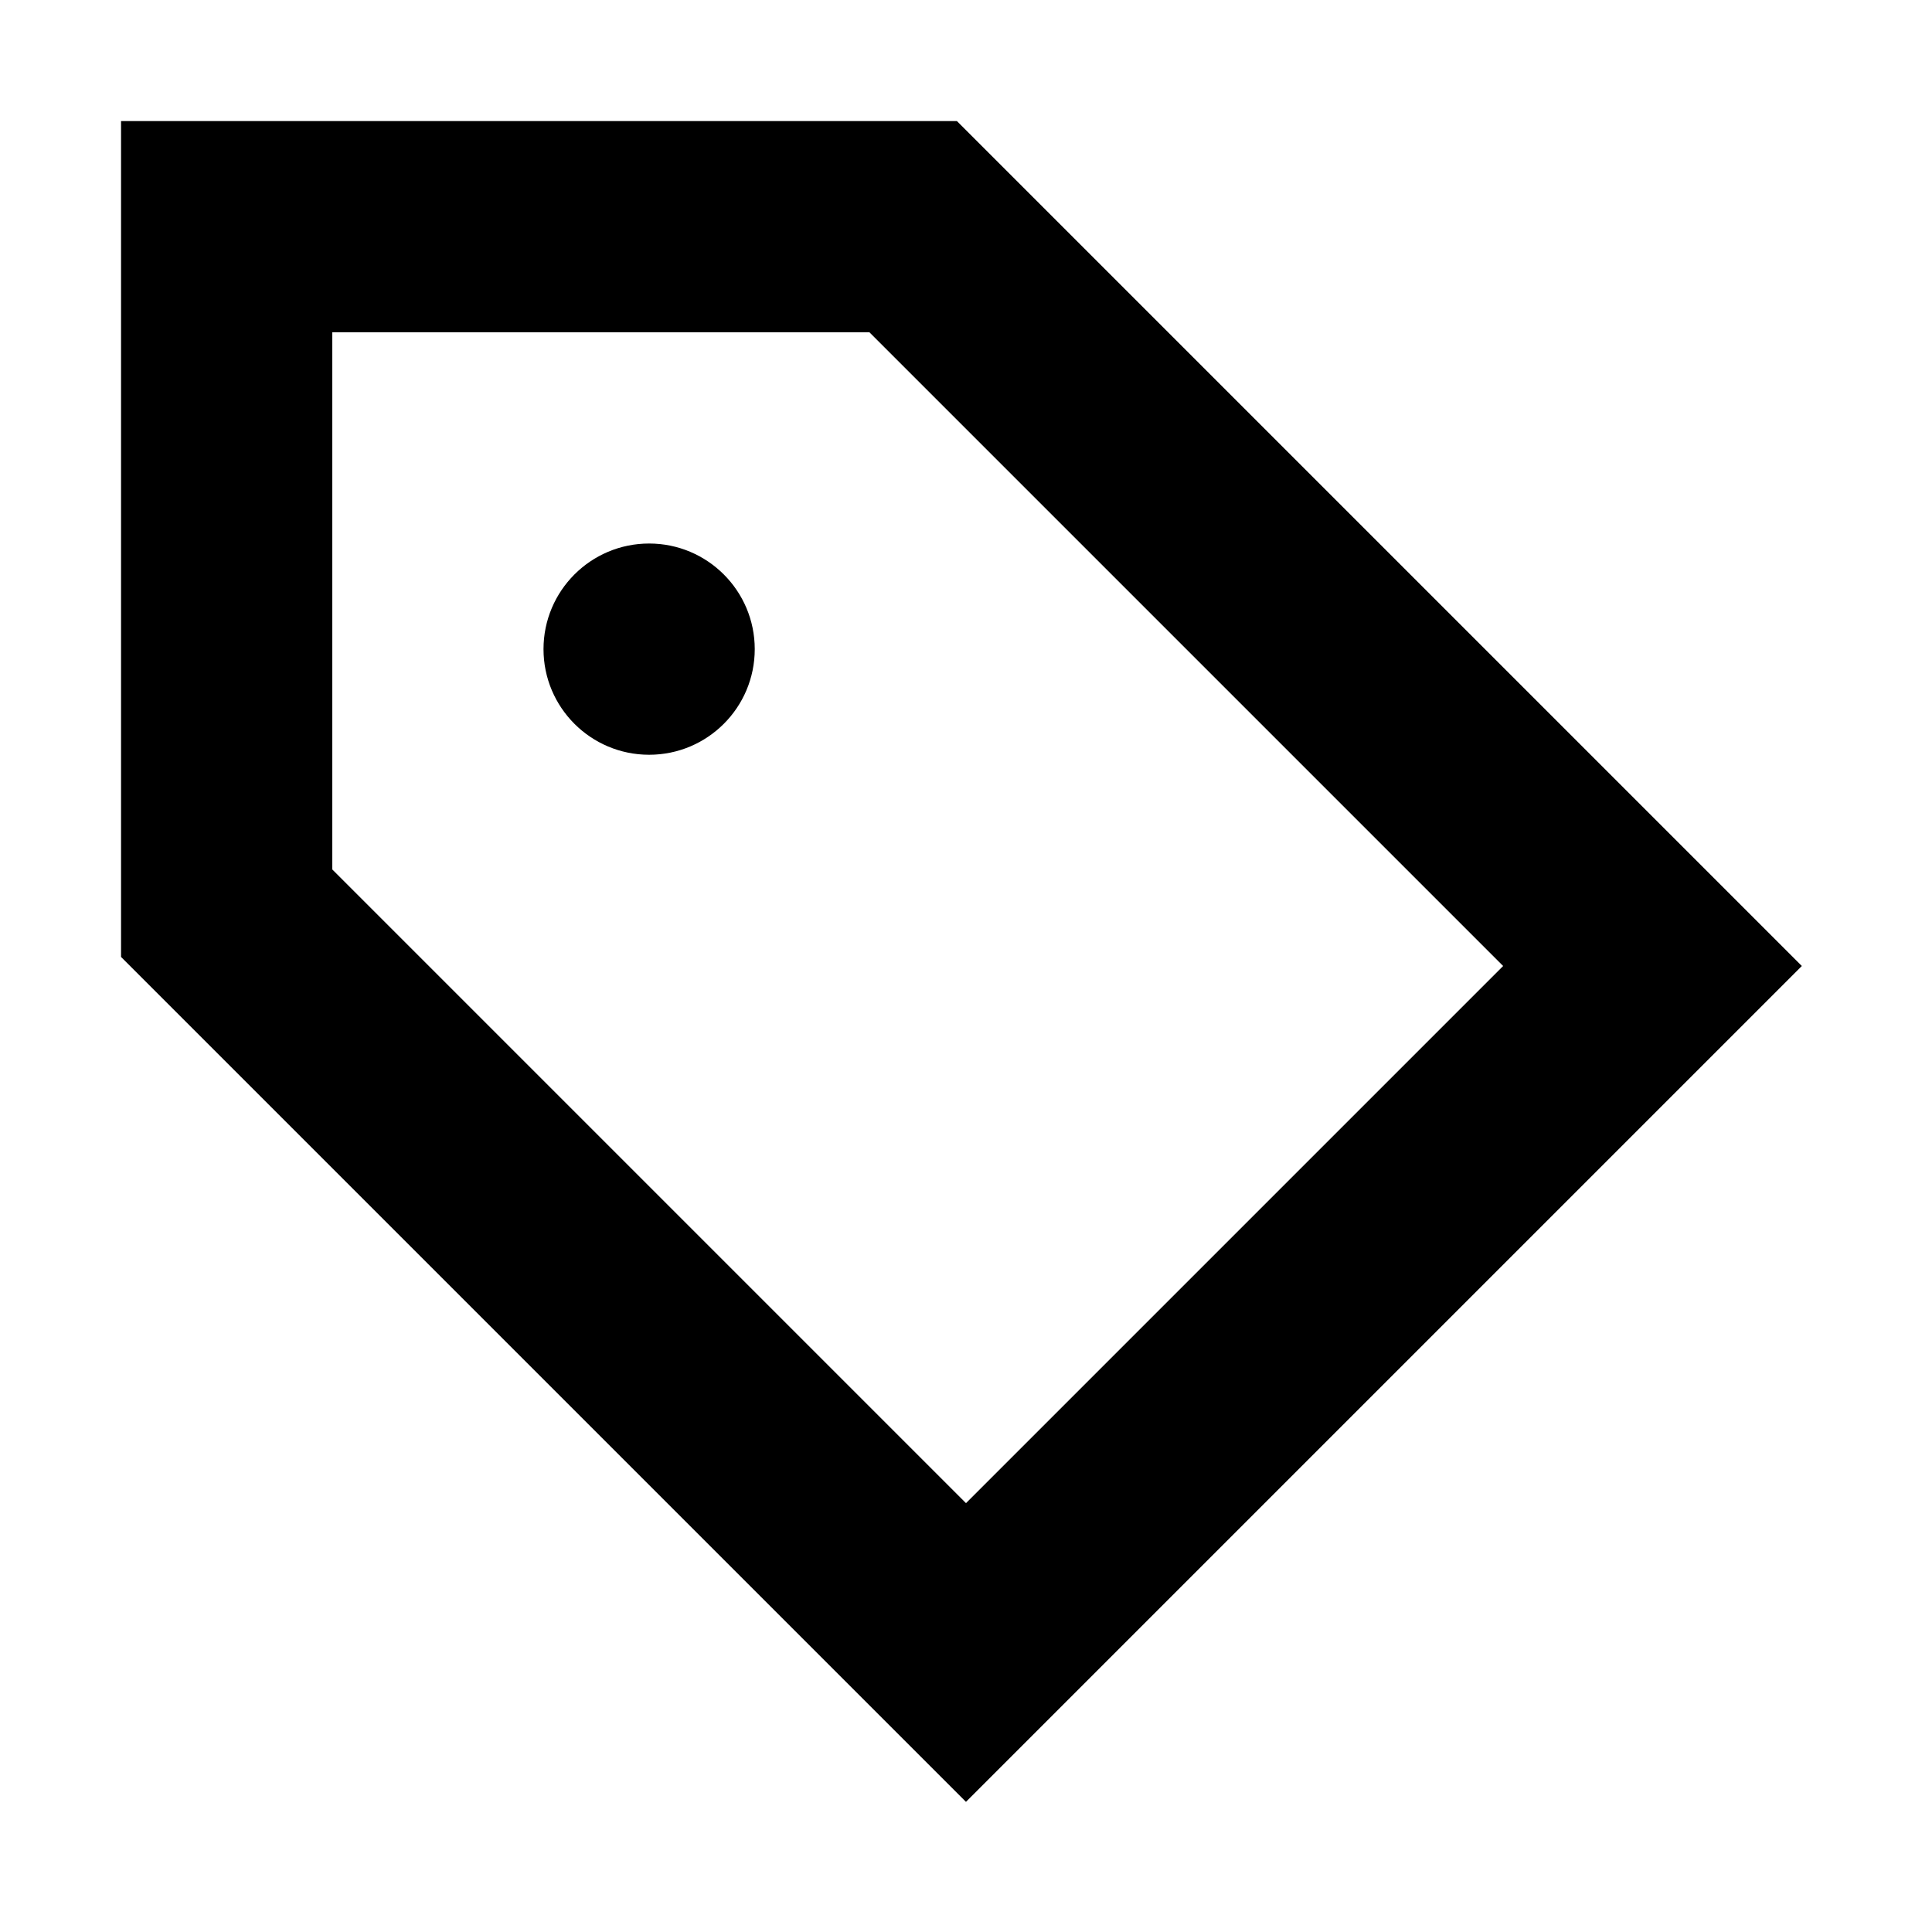
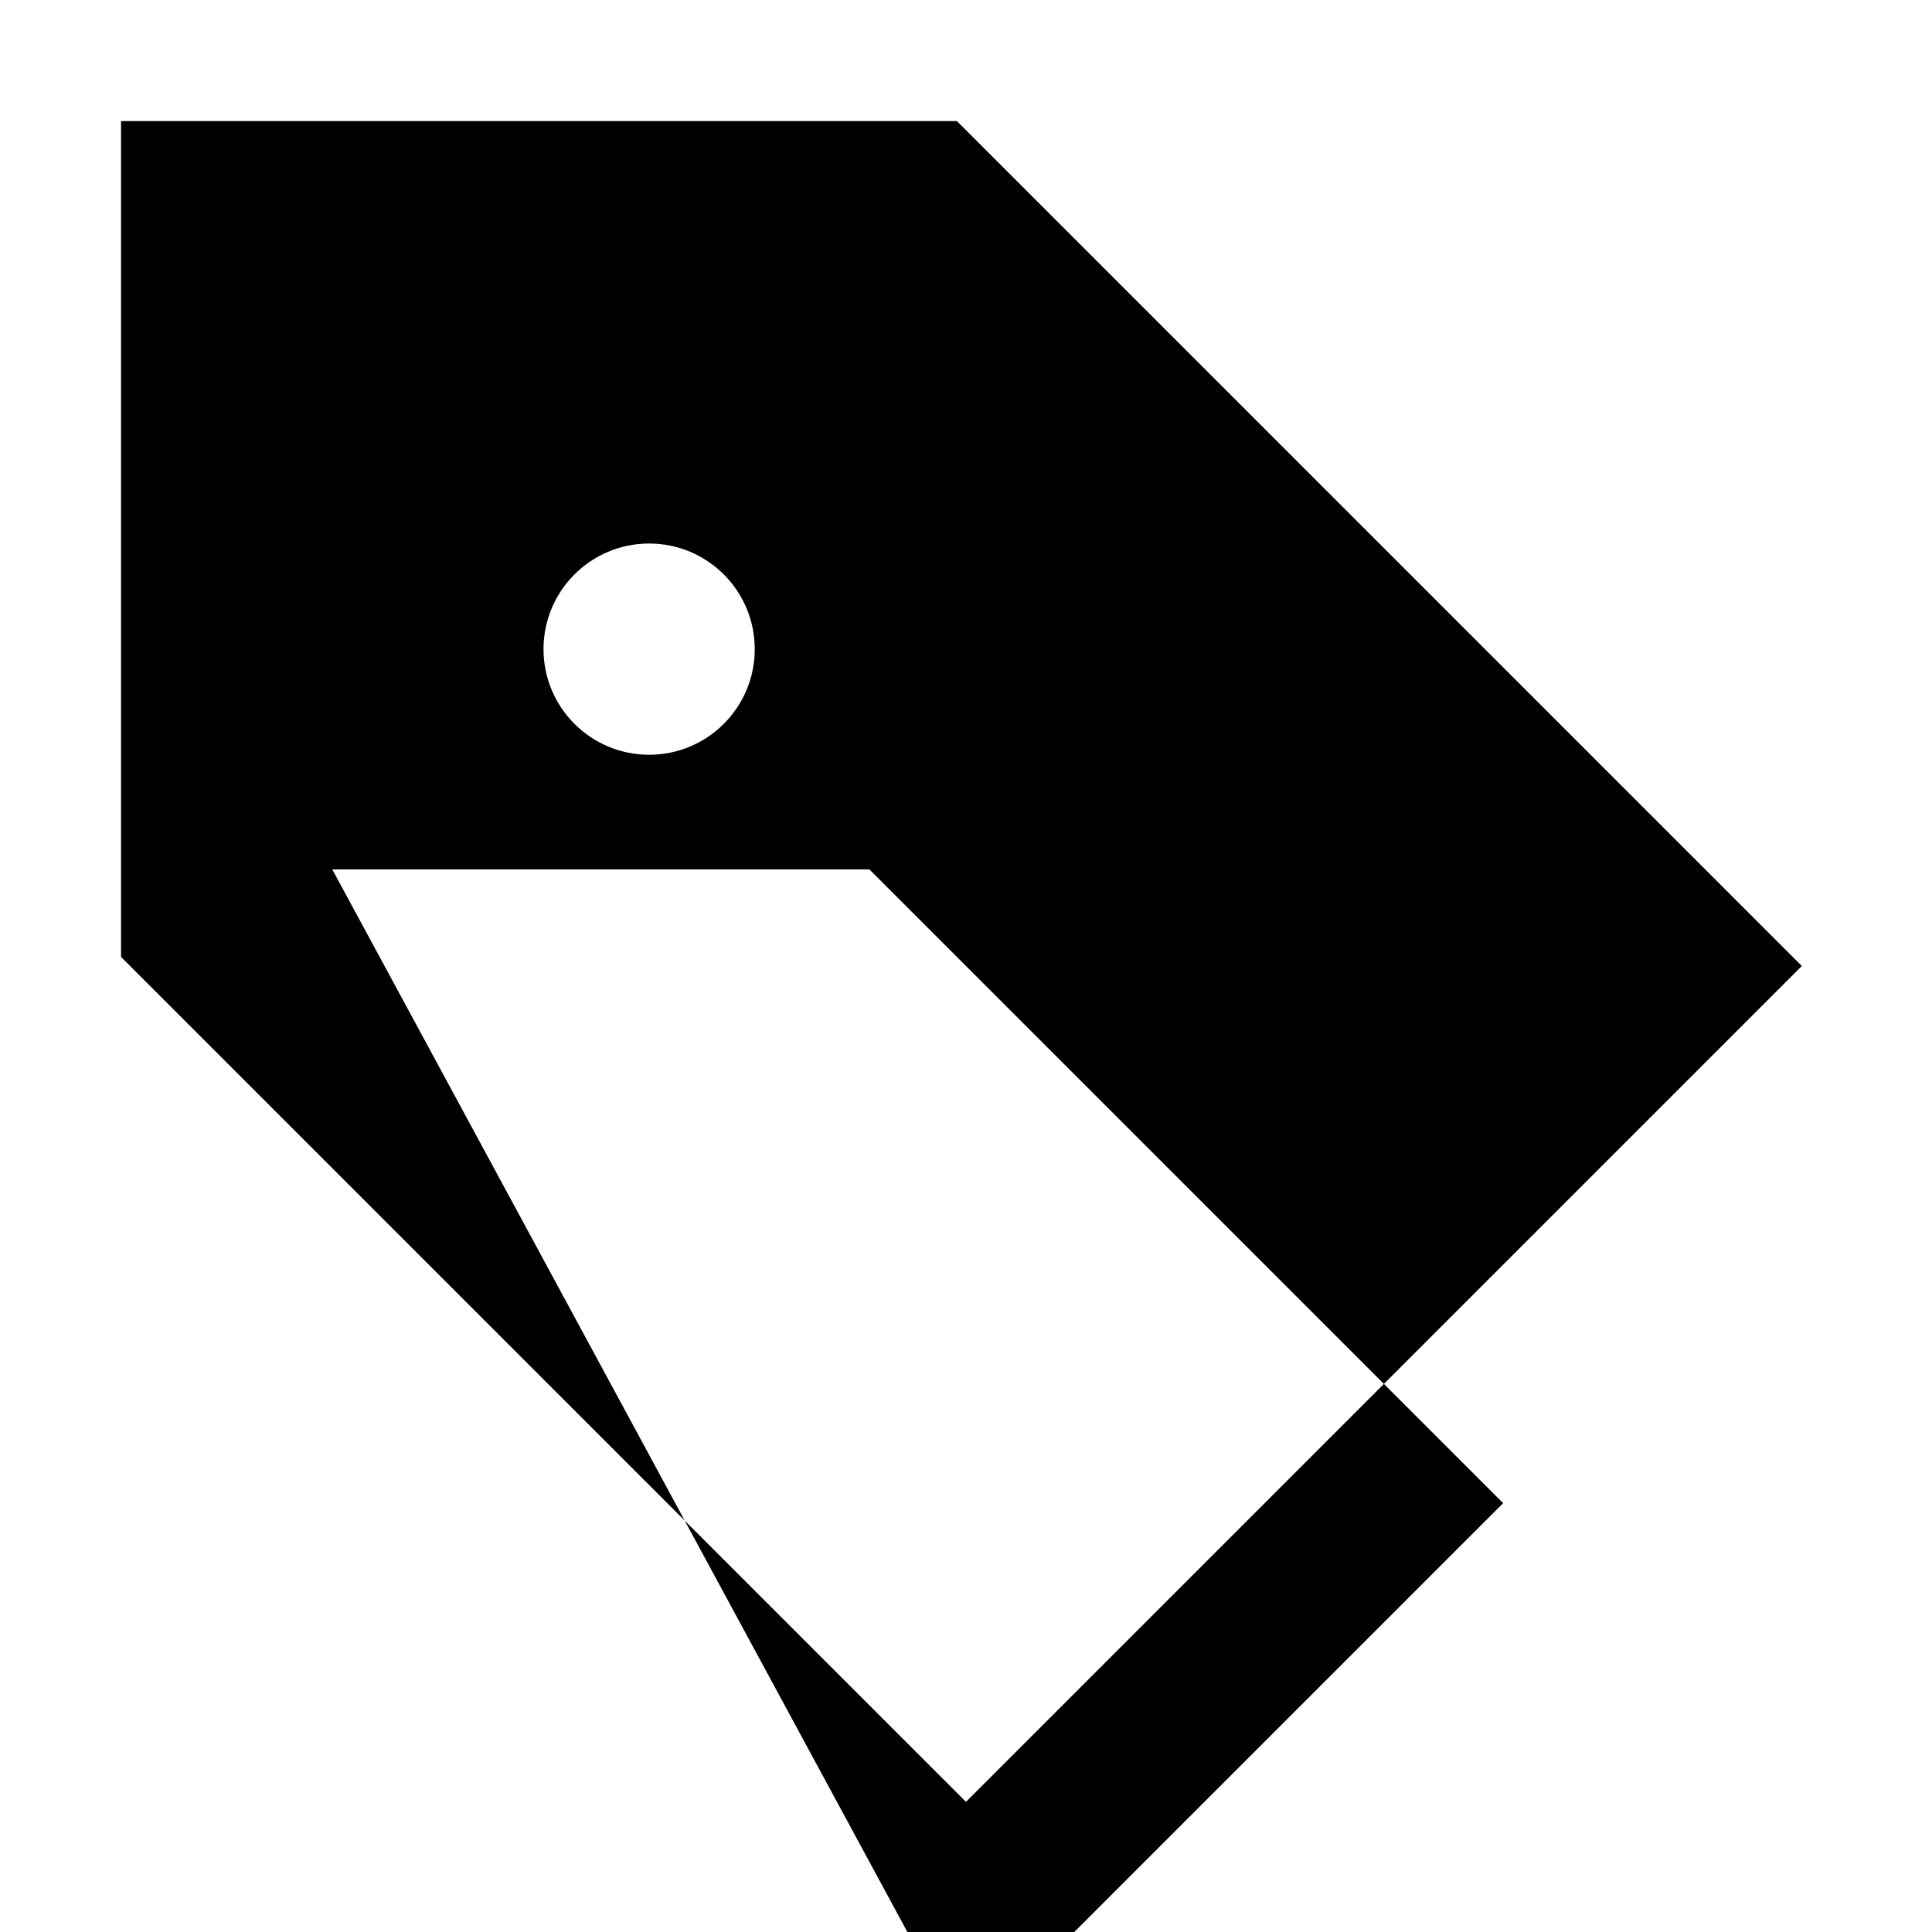
<svg xmlns="http://www.w3.org/2000/svg" fill="#000000" width="800px" height="800px" version="1.1" viewBox="144 144 512 512">
-   <path d="m204.07 176.08h-27.992v221.52l204.12 204.12 19.793 19.789 221.51-221.51-19.789-19.793-204.12-204.12zm27.988 198.33v-142.35h142.35l167.94 167.94-142.35 142.35zm83.969-30.391c15.457 0 27.988-12.531 27.988-27.988 0-15.461-12.531-27.992-27.988-27.992-15.461 0-27.992 12.531-27.992 27.992 0 15.457 12.531 27.988 27.992 27.988z" fill-rule="evenodd" />
+   <path d="m204.07 176.08h-27.992v221.52l204.12 204.12 19.793 19.789 221.51-221.51-19.789-19.793-204.12-204.12zm27.988 198.33h142.35l167.94 167.94-142.35 142.35zm83.969-30.391c15.457 0 27.988-12.531 27.988-27.988 0-15.461-12.531-27.992-27.988-27.992-15.461 0-27.992 12.531-27.992 27.992 0 15.457 12.531 27.988 27.992 27.988z" fill-rule="evenodd" />
</svg>